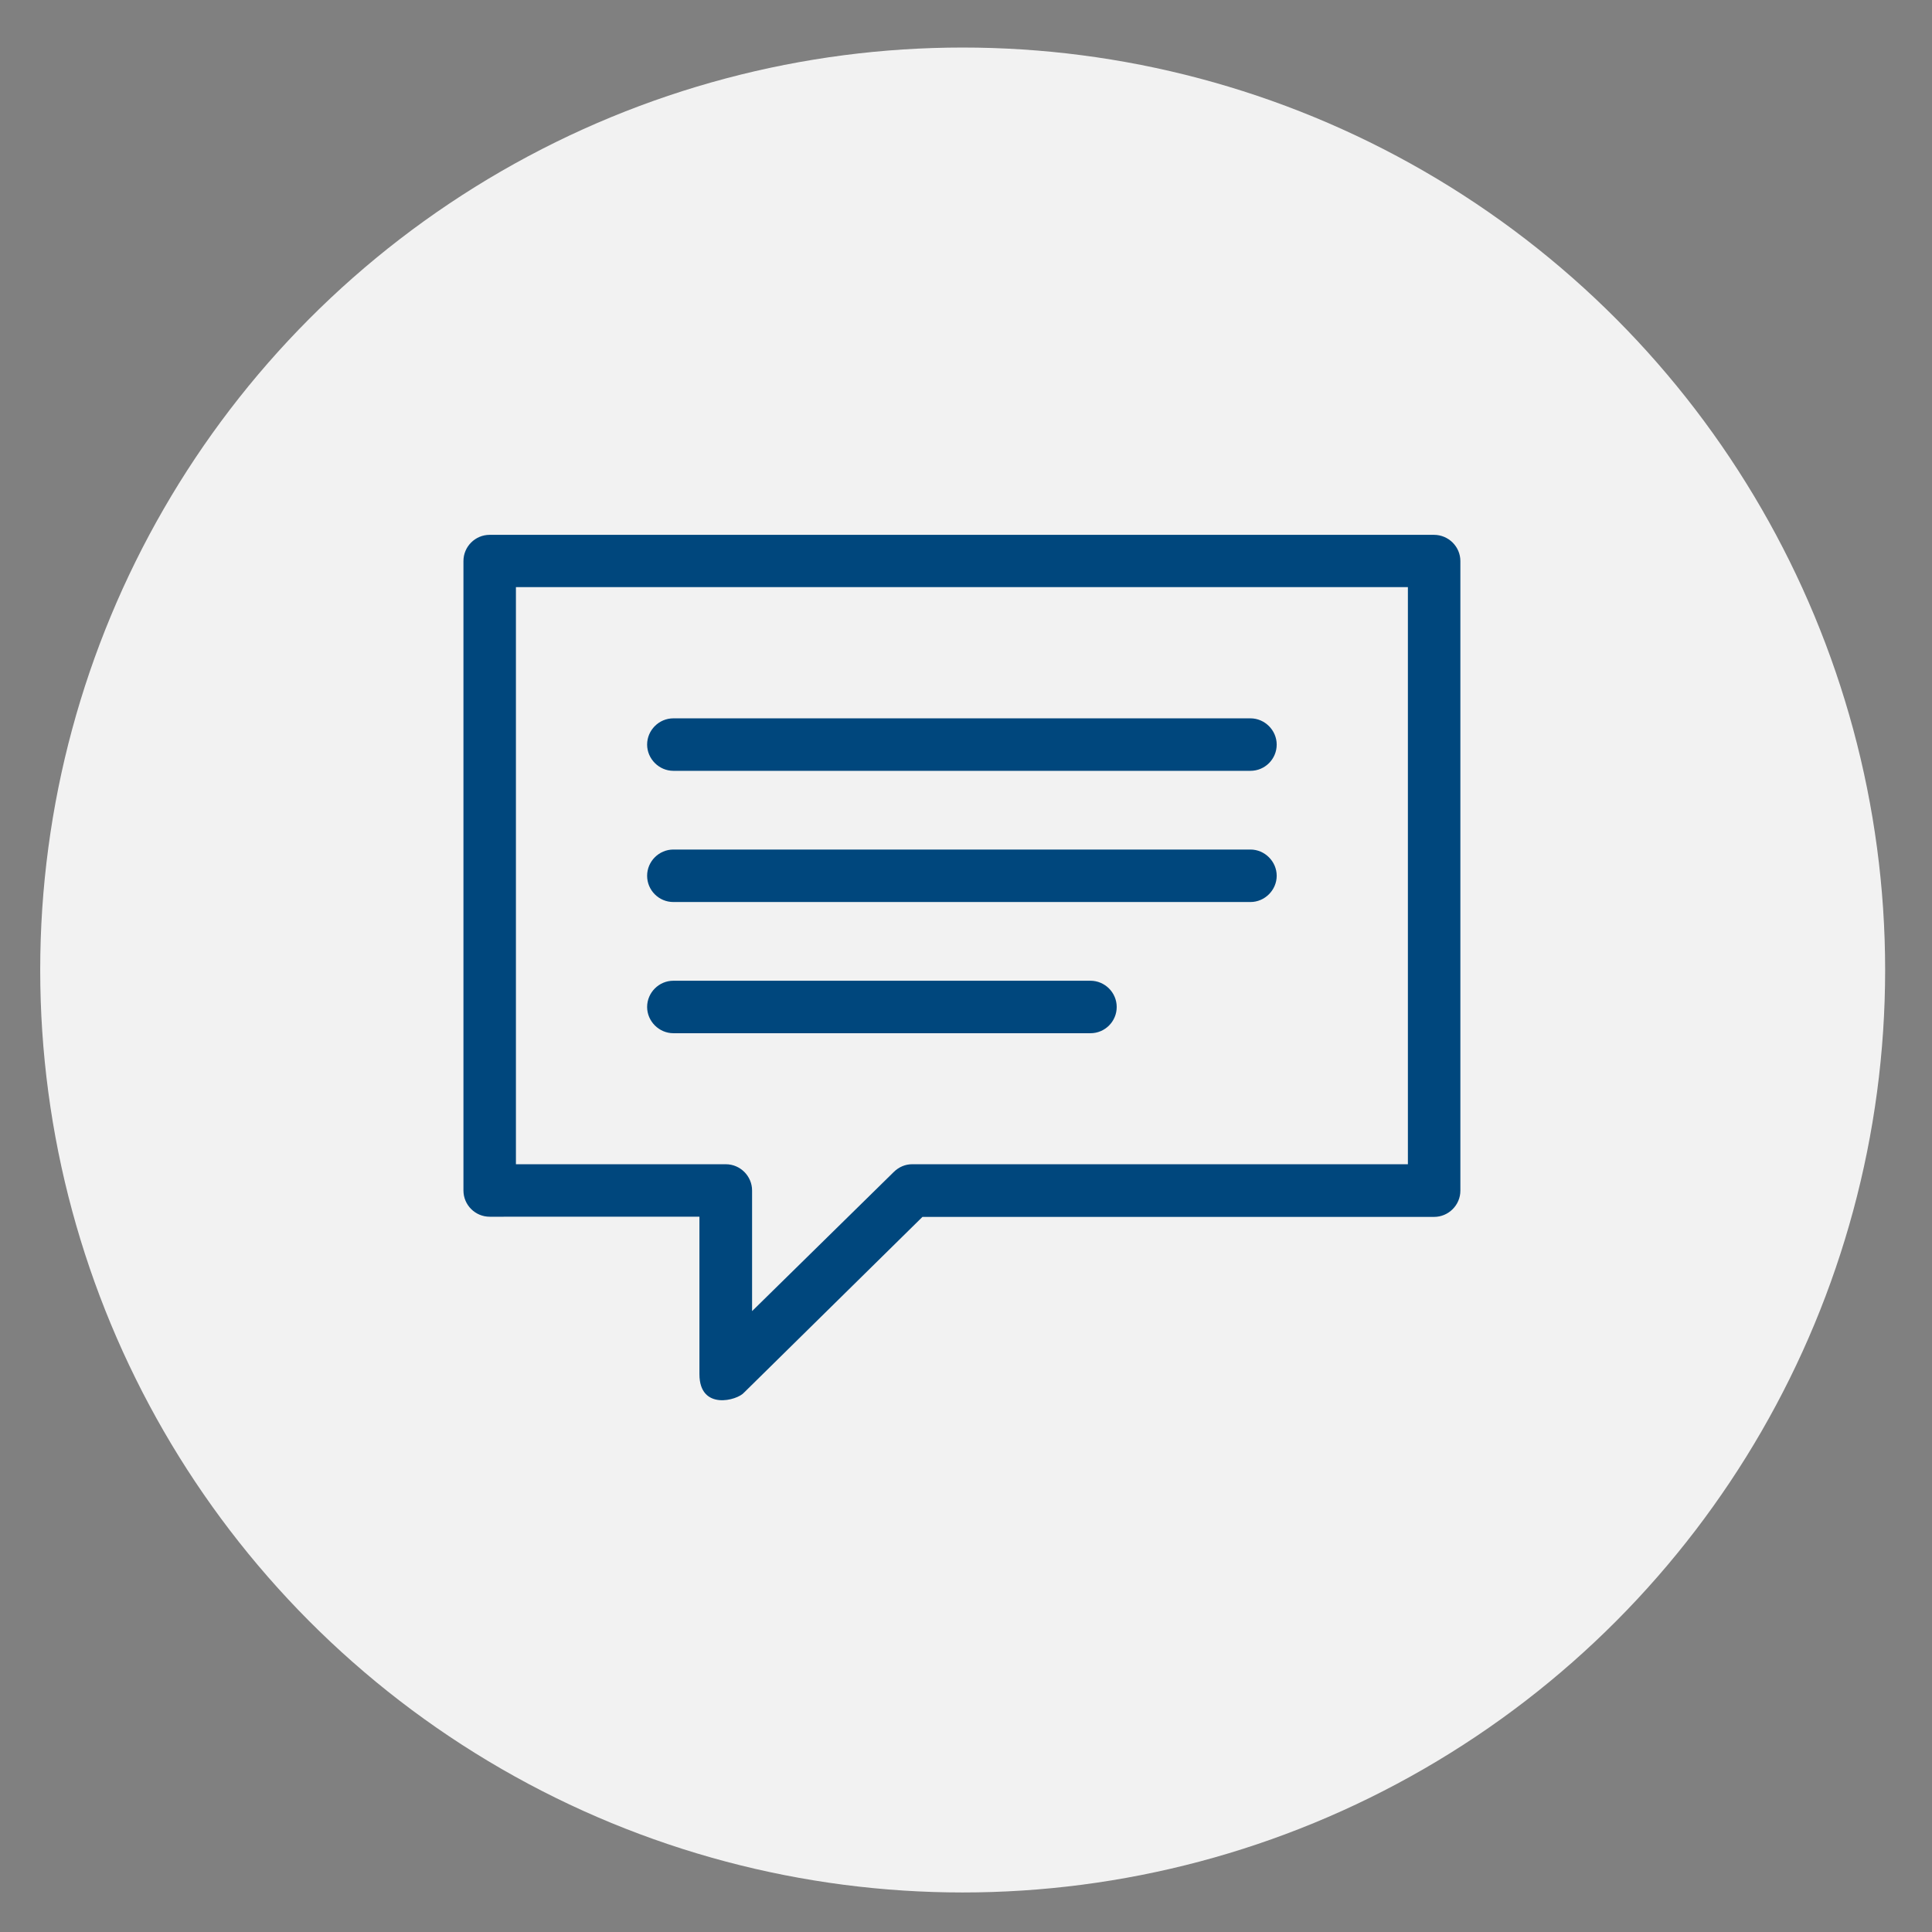
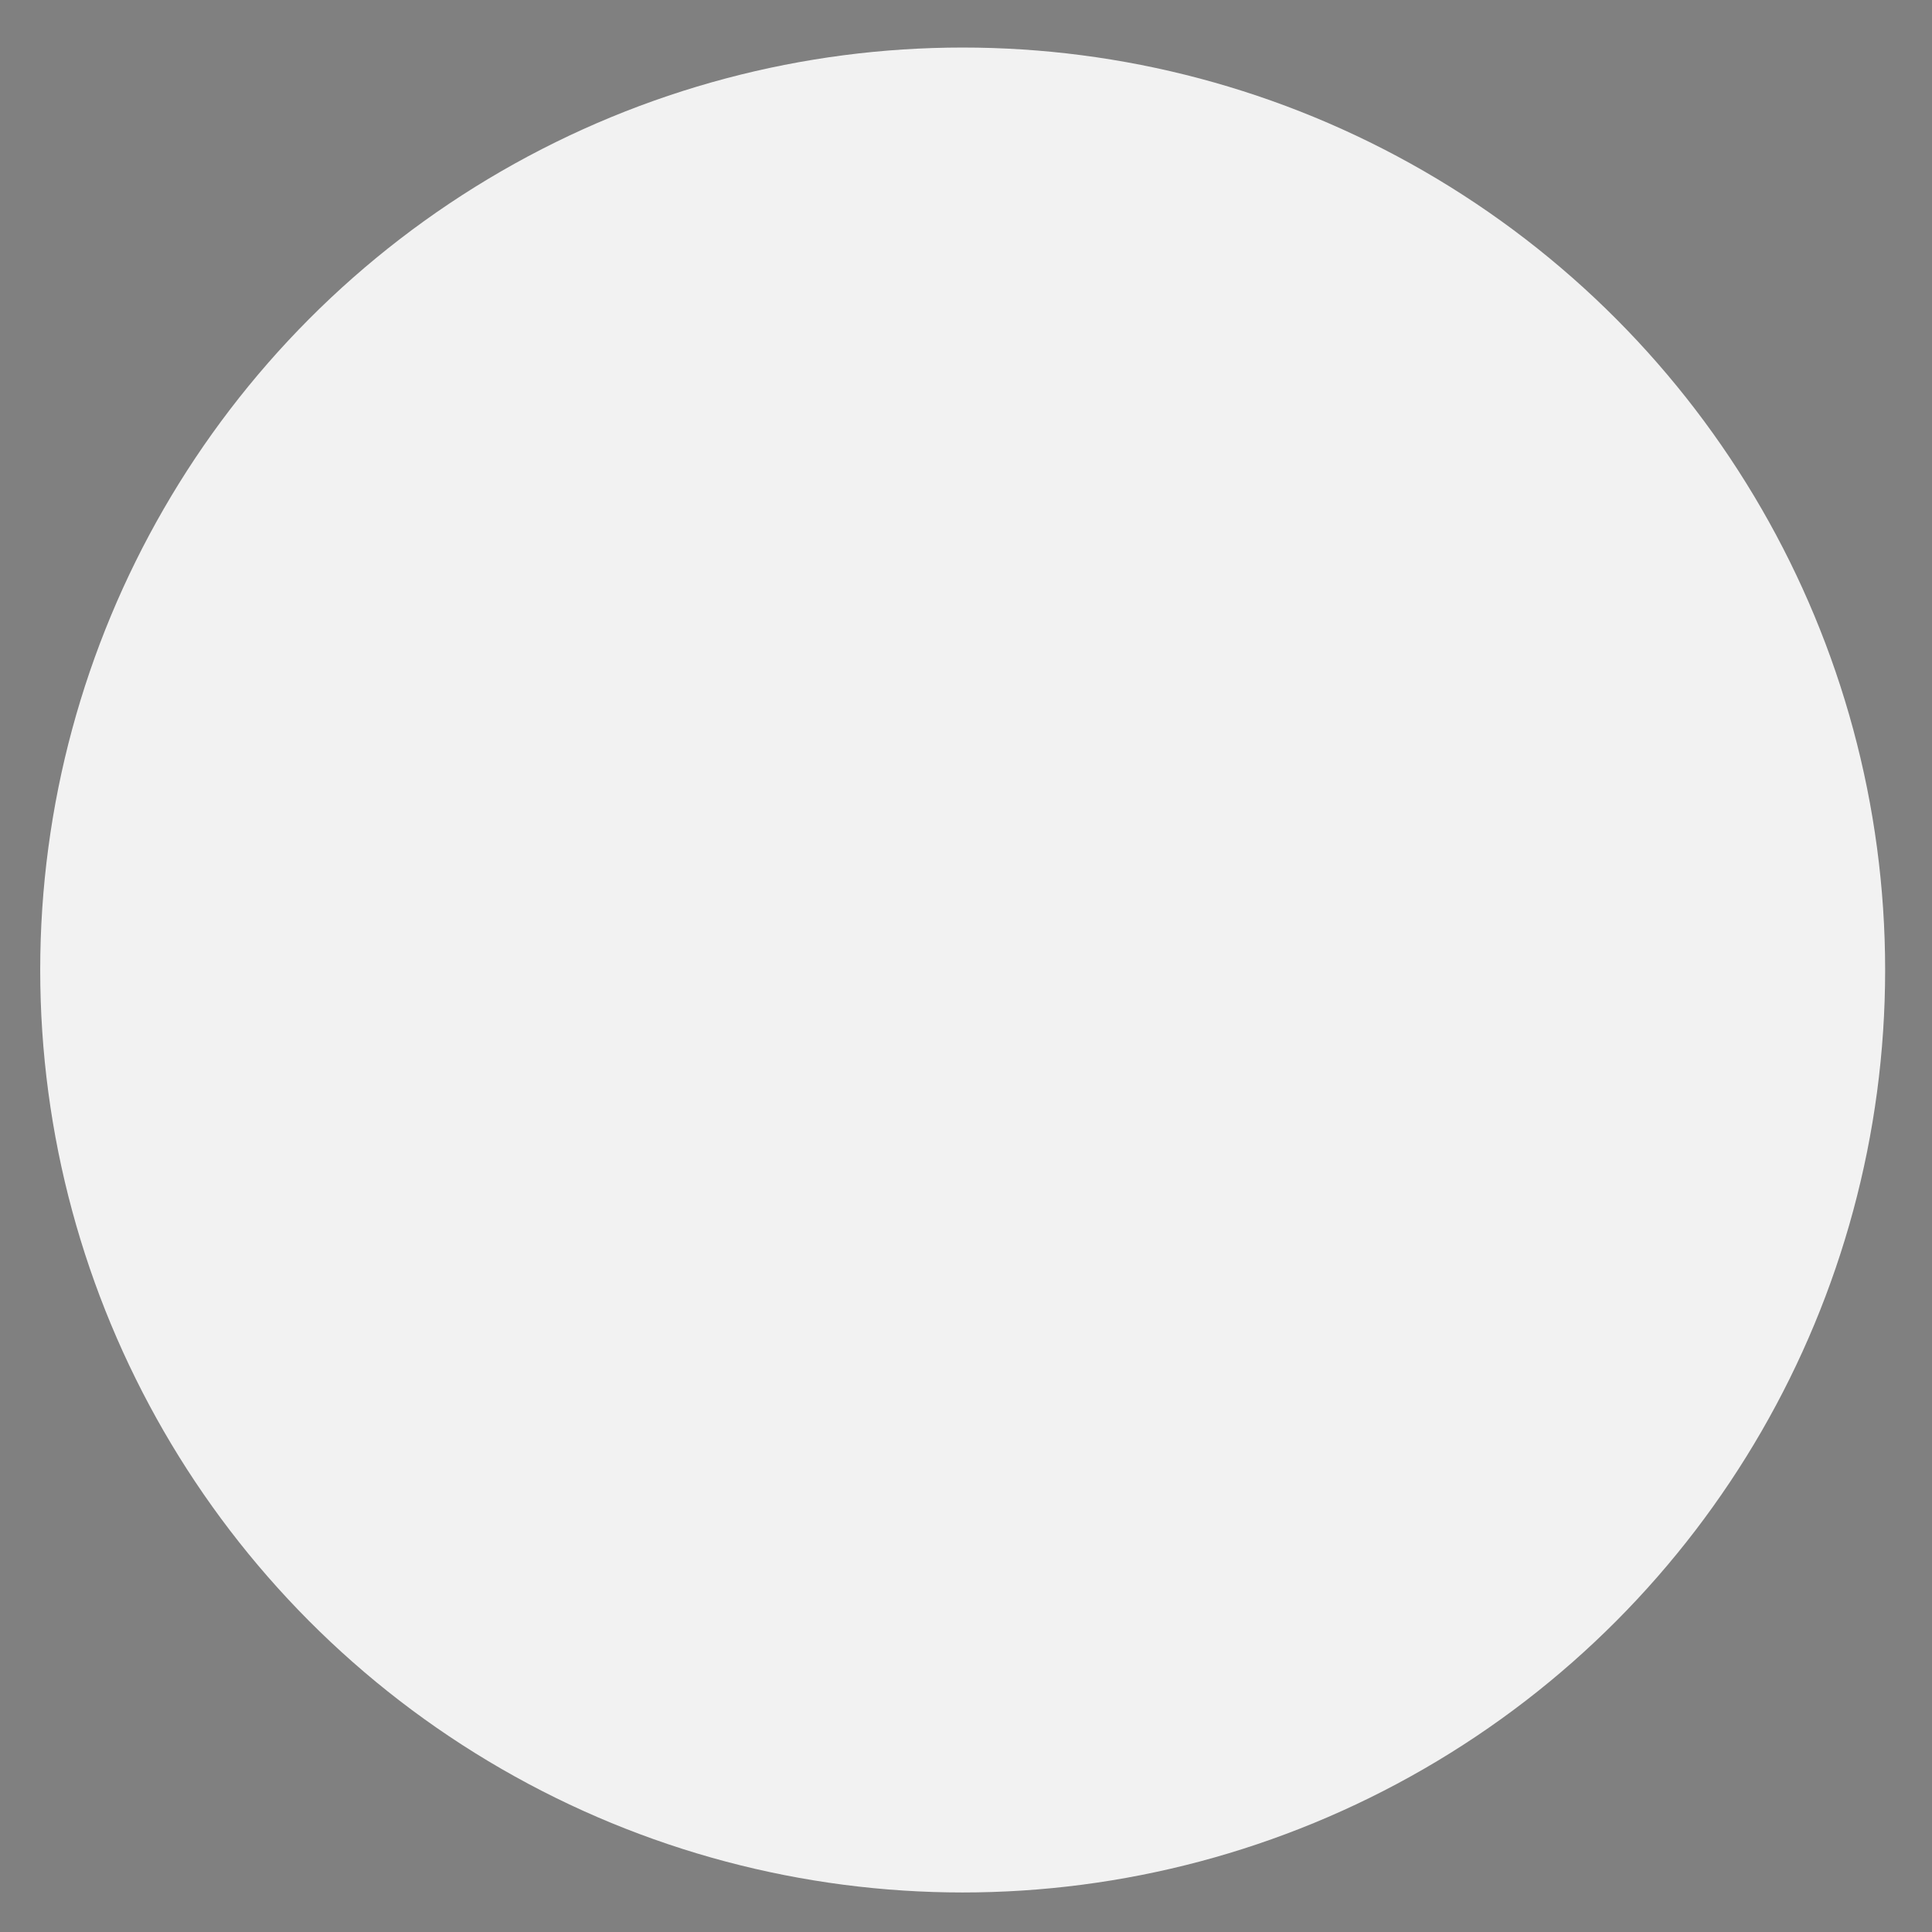
<svg xmlns="http://www.w3.org/2000/svg" version="1.1" id="Layer_1" x="0px" y="0px" viewBox="0 0 1133.9 1133.9" style="enable-background:new 0 0 1133.9 1133.9;" xml:space="preserve">
  <rect x="0" y="0" width="1133.9" height="1133.9" fill="#808080" stroke="none" />
  <style type="text/css">
	.st0{fill:#F2F2F2;}
	.st1{fill:#00477D;}
</style>
  <circle class="st0" cx="565" cy="569.3" r="541.4" />
  <g>
    <g>
-       <path class="st1" d="M749.3,514c0,8.4-7,15.4-15.4,15.4H395.2c-8.5,0-15.4-6.9-15.4-15.4c0-8.5,7-15.4,15.4-15.4h338.7    C742.3,498.6,749.3,505.6,749.3,514L749.3,514z M640,575.6H395.2c-8.5,0-15.4,7-15.4,15.4c0,8.4,7,15.4,15.4,15.4H640    c8.5,0,15.4-6.9,15.4-15.4C655.4,582.5,648.4,575.6,640,575.6L640,575.6z M733.9,421.6H395.2c-8.5,0-15.4,7-15.4,15.4    c0,8.4,7,15.4,15.4,15.4h338.7c8.5,0,15.4-6.9,15.4-15.4C749.3,428.6,742.3,421.6,733.9,421.6L733.9,421.6z M857.1,329.3v369.5    c0,8.5-7,15.4-15.4,15.4H541.4L436.7,817.3c-3.9,4.6-26.2,10.8-26.2-10.8v-92.4H287.4c-8.5,0-15.4-6.9-15.4-15.4V329.3    c0-8.5,6.9-15.4,15.4-15.4h554.2C850.1,313.9,857.1,320.8,857.1,329.3L857.1,329.3z M826.3,344.6H302.8v338.7H426    c8.5,0,15.4,7,15.4,15.4v70.8l83.1-81.6c3.1-3.1,7-4.6,10.8-4.6h291V344.6z M826.3,344.6" />
-     </g>
+       </g>
  </g>
</svg>